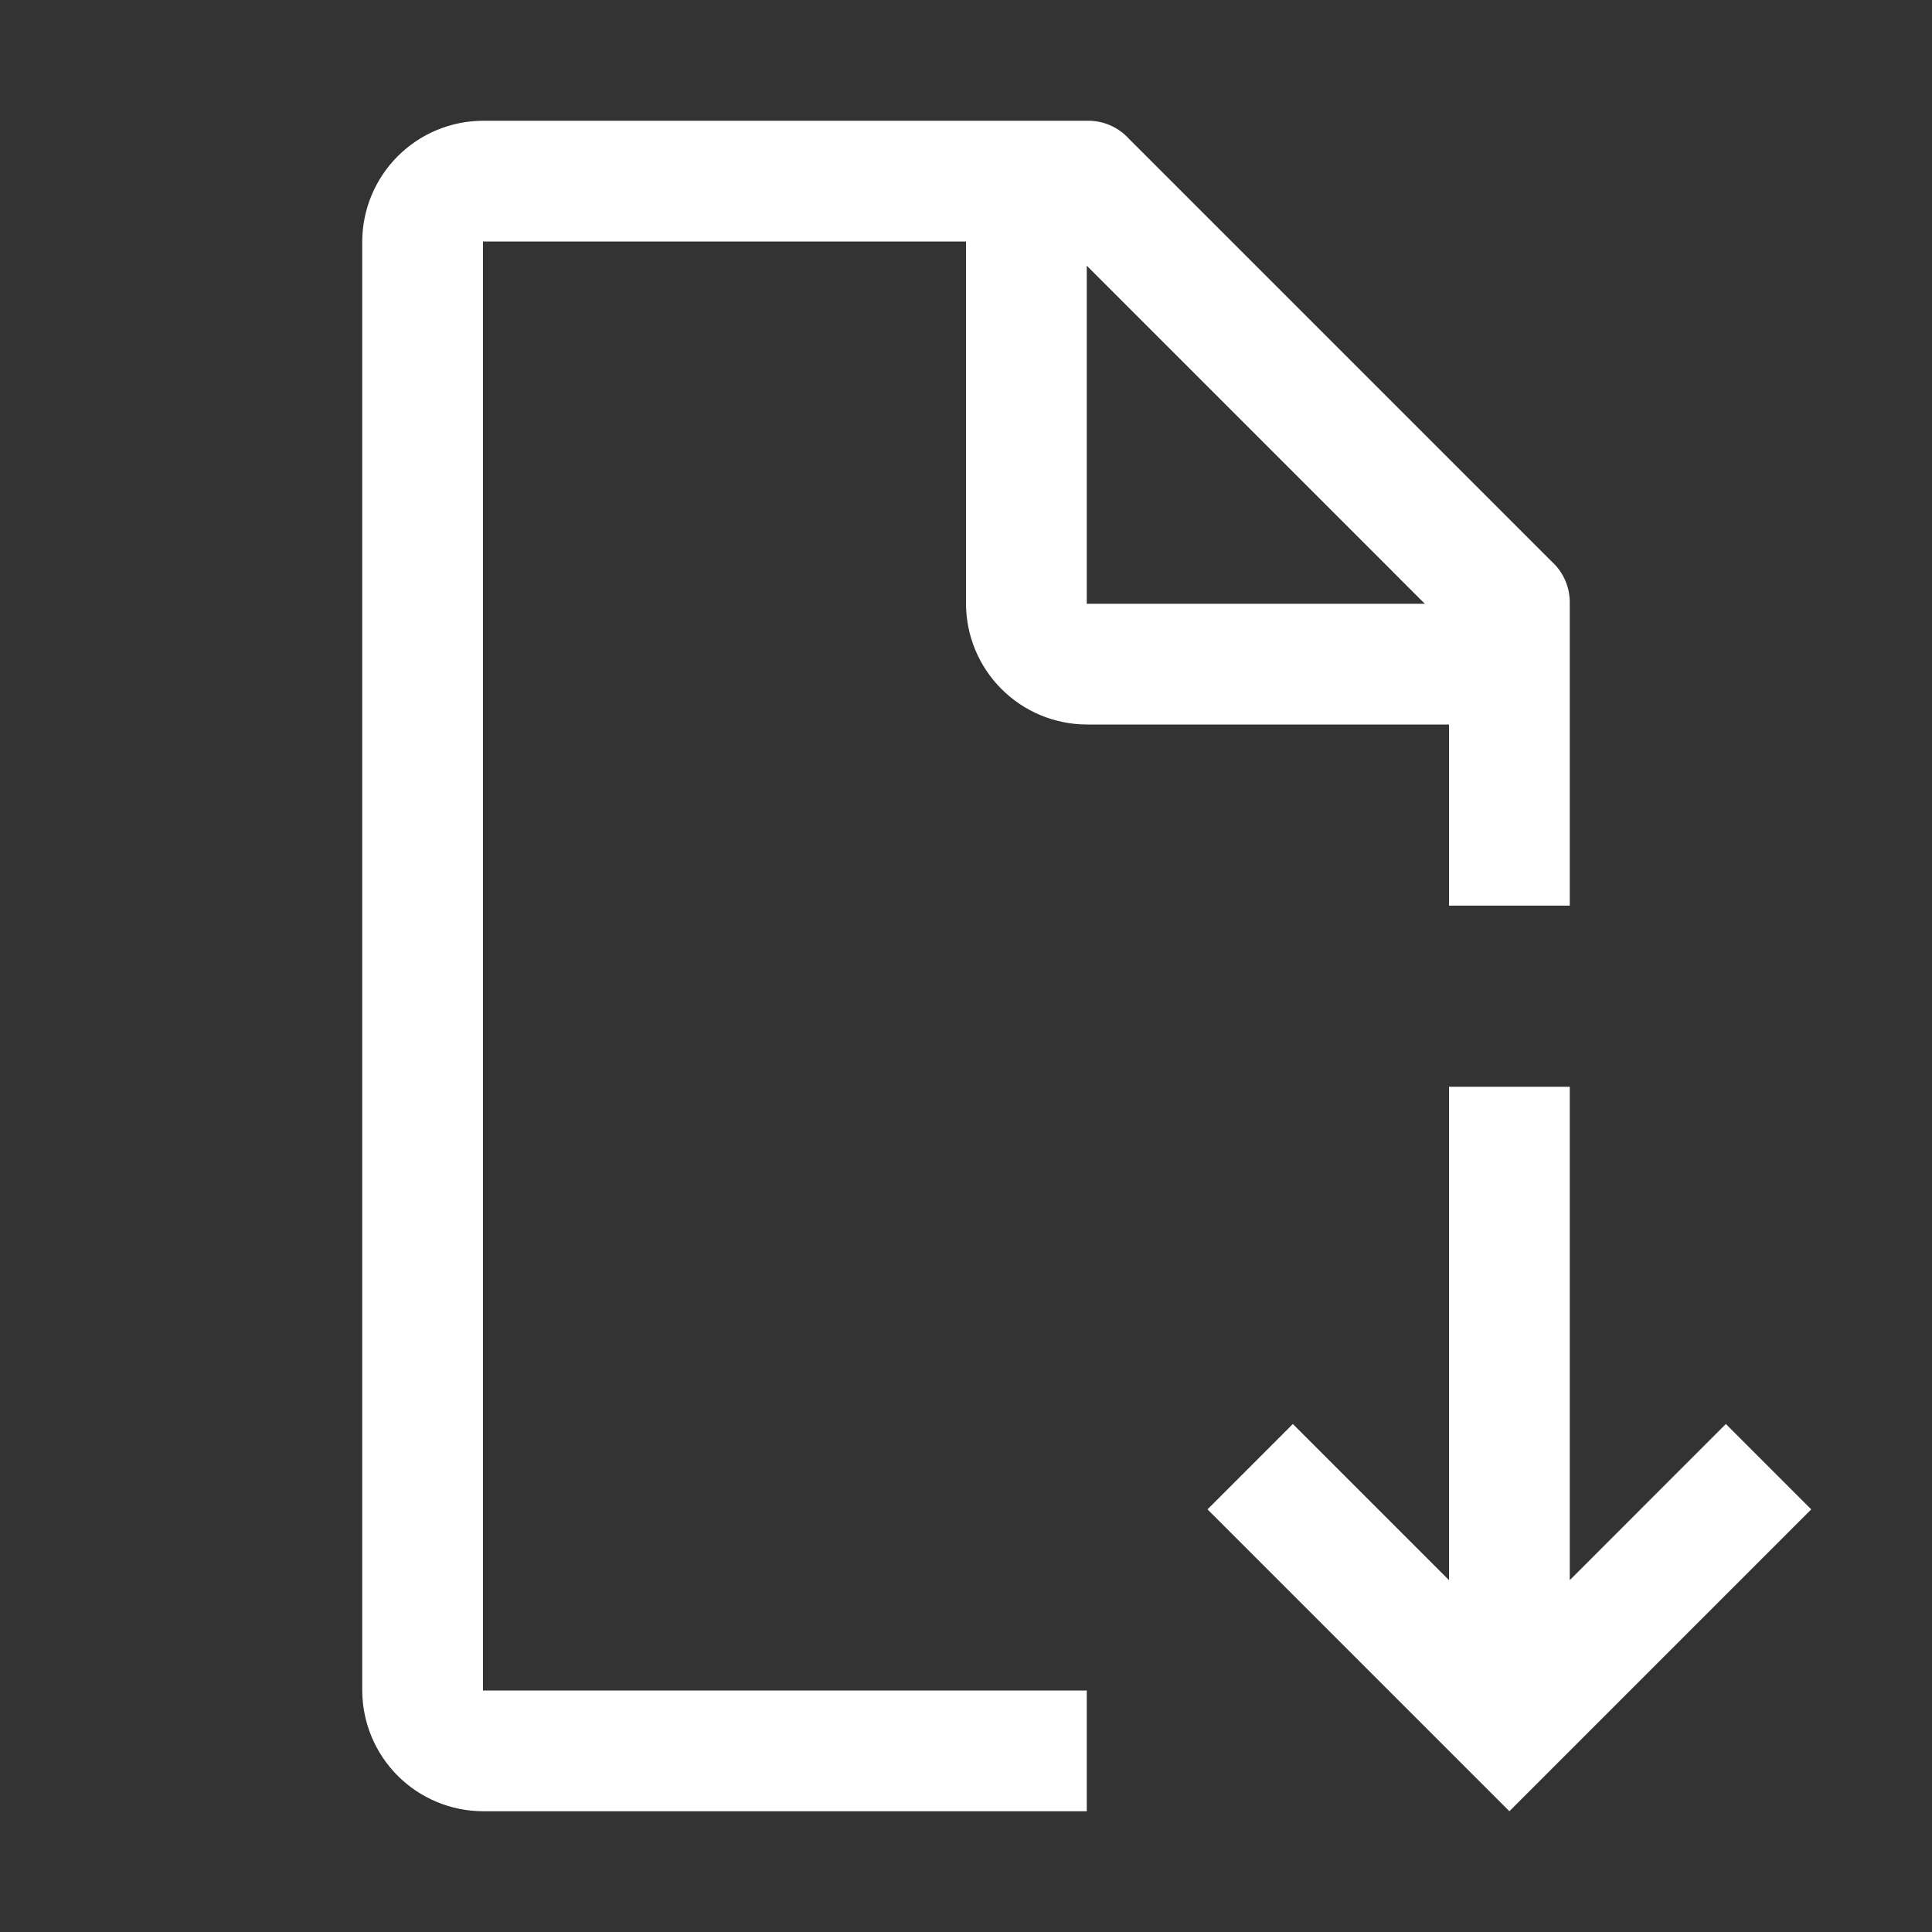
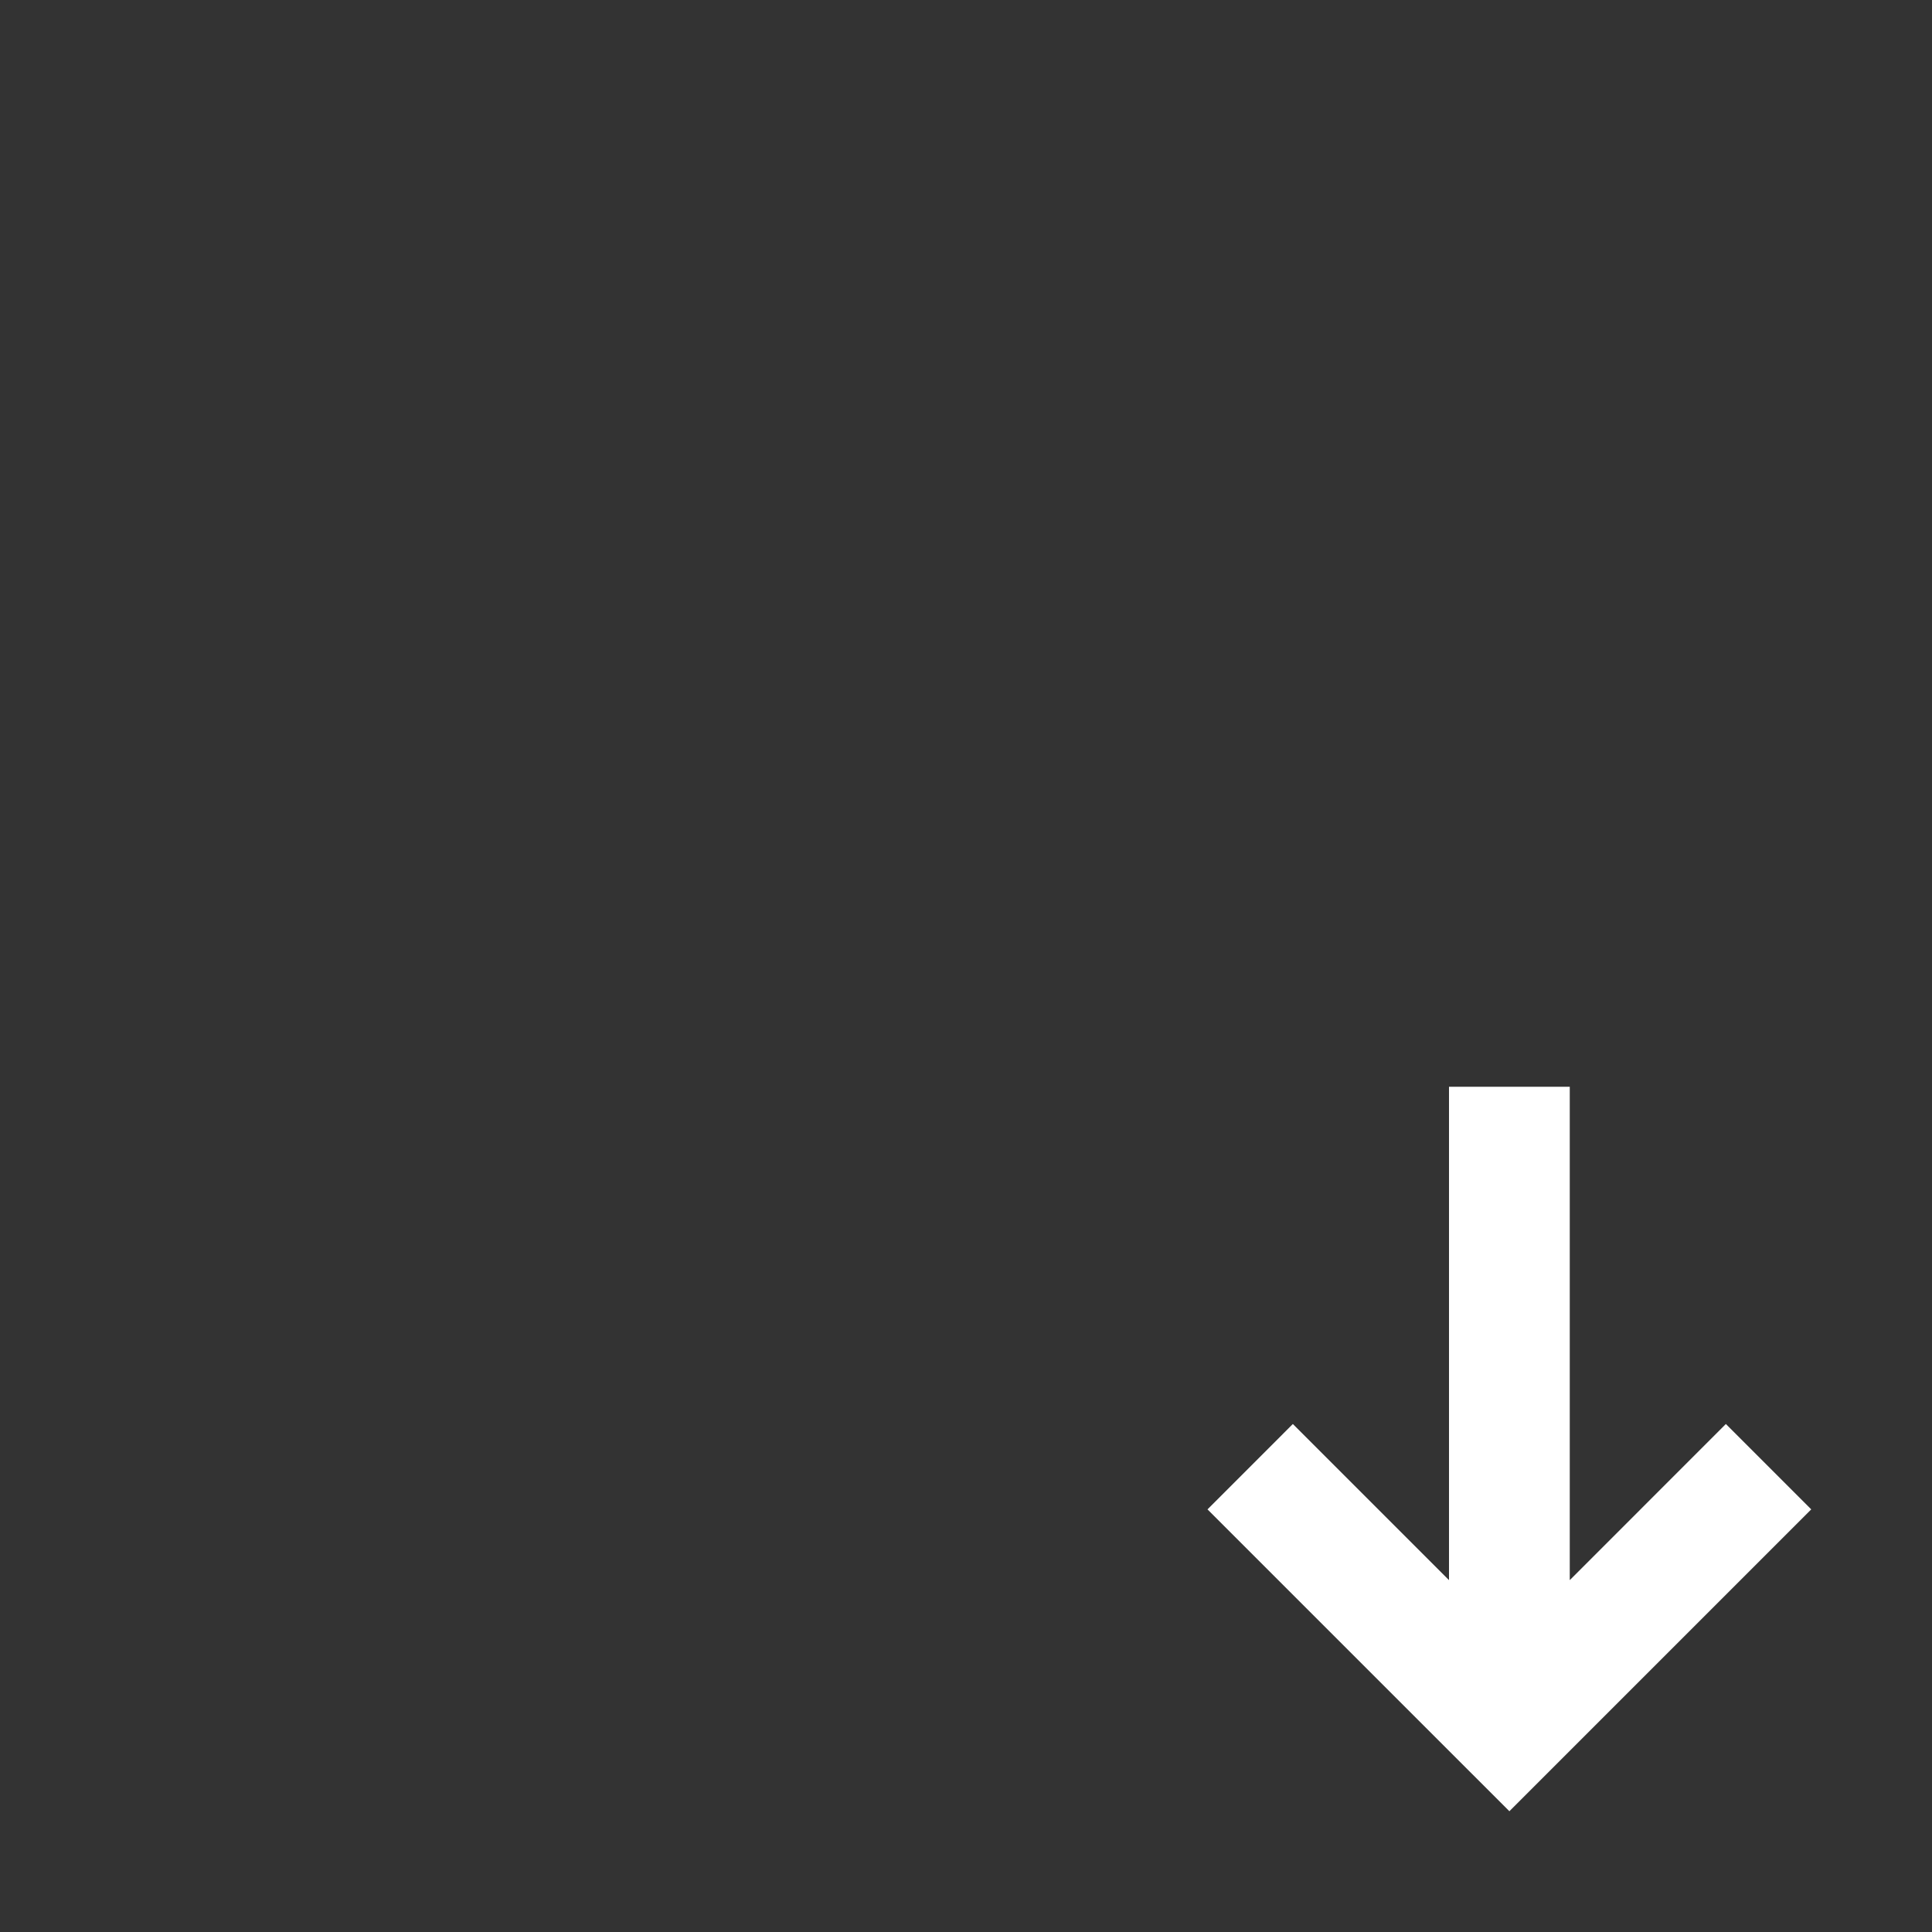
<svg xmlns="http://www.w3.org/2000/svg" width="71" height="71" viewBox="0 0 71 71" fill="none">
  <rect x="0" y="0" width="71" height="71" fill="#333333" stroke="none" />
  <path d="M66.562 55.469L63.425 52.331L57.688 58.069V39.938H53.25V58.069L47.512 52.331L44.375 55.469L55.469 66.562L66.562 55.469Z" fill="white" />
-   <path d="M39.938 62.125H17.75V8.875H35.5V22.188C35.504 23.363 35.972 24.49 36.804 25.321C37.635 26.153 38.762 26.622 39.938 26.625H53.25V33.281H57.688V22.188C57.695 21.896 57.64 21.606 57.525 21.338C57.41 21.07 57.238 20.83 57.022 20.634L41.491 5.103C41.295 4.886 41.055 4.715 40.787 4.6C40.519 4.485 40.229 4.43 39.938 4.438H17.75C16.574 4.441 15.447 4.91 14.616 5.741C13.785 6.573 13.316 7.699 13.312 8.875V62.125C13.316 63.301 13.785 64.427 14.616 65.259C15.447 66.09 16.574 66.559 17.75 66.562H39.938V62.125ZM39.938 9.763L52.362 22.188H39.938V9.763Z" fill="white" />
</svg>